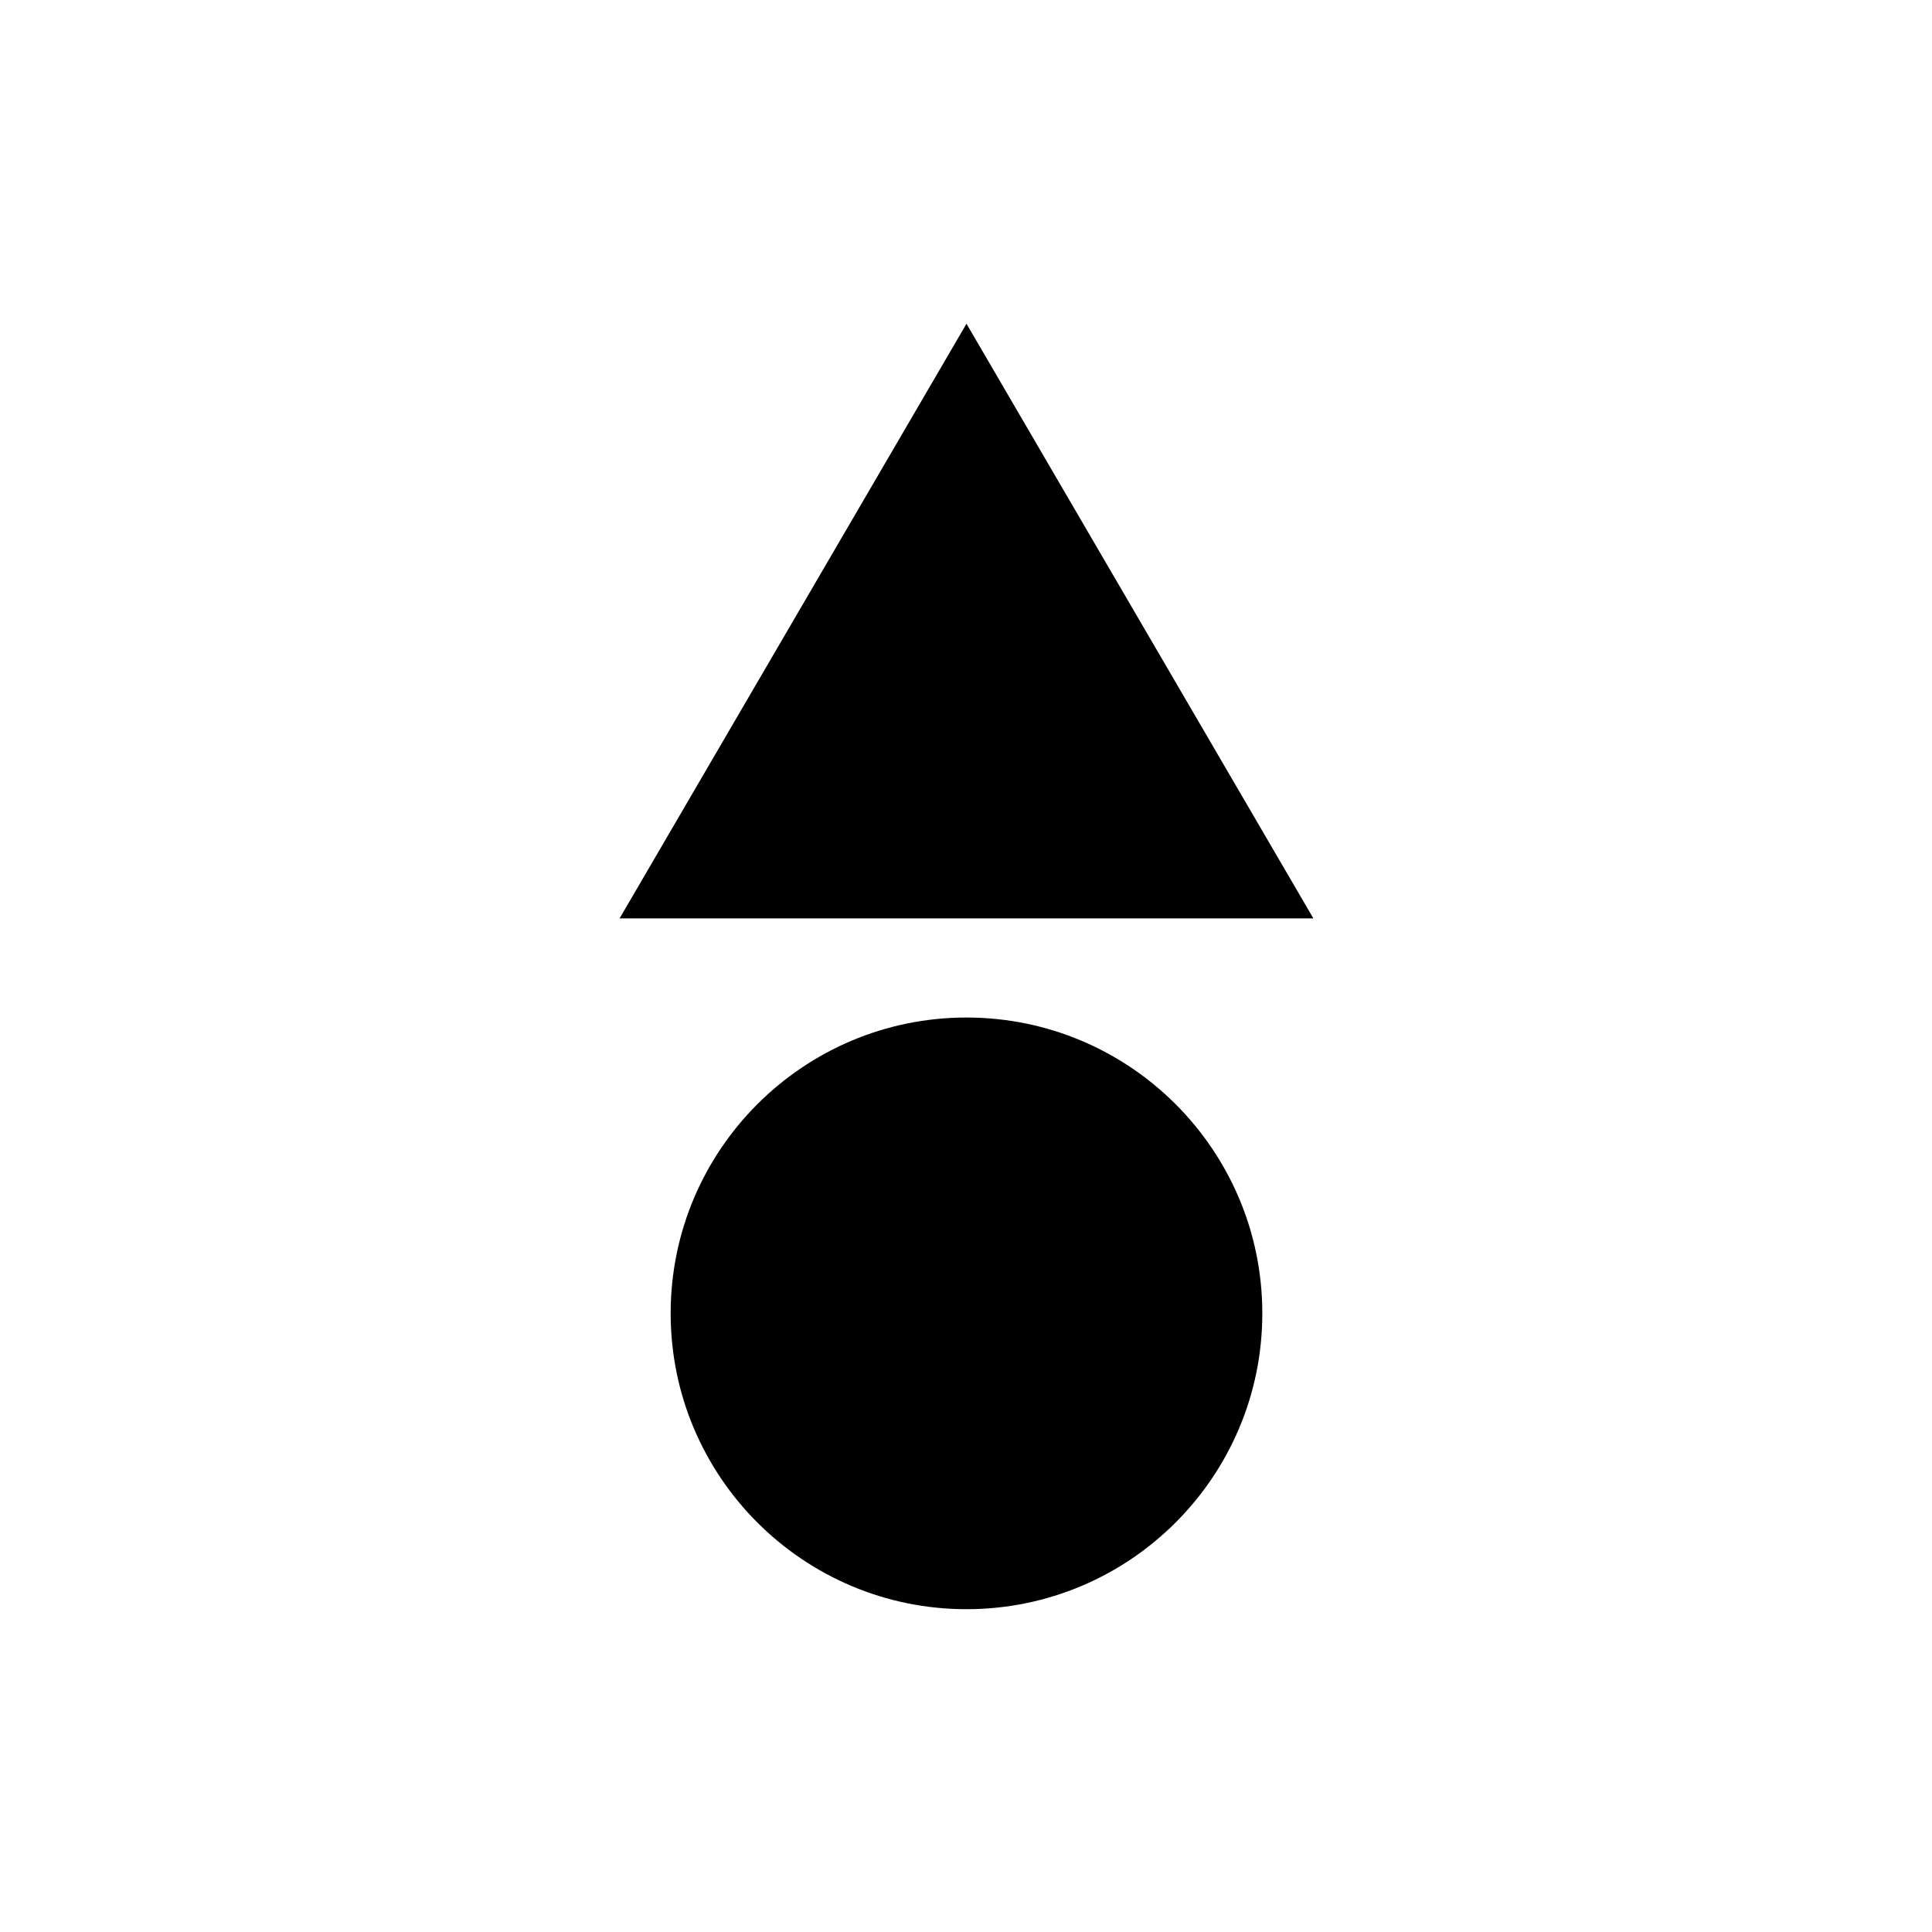
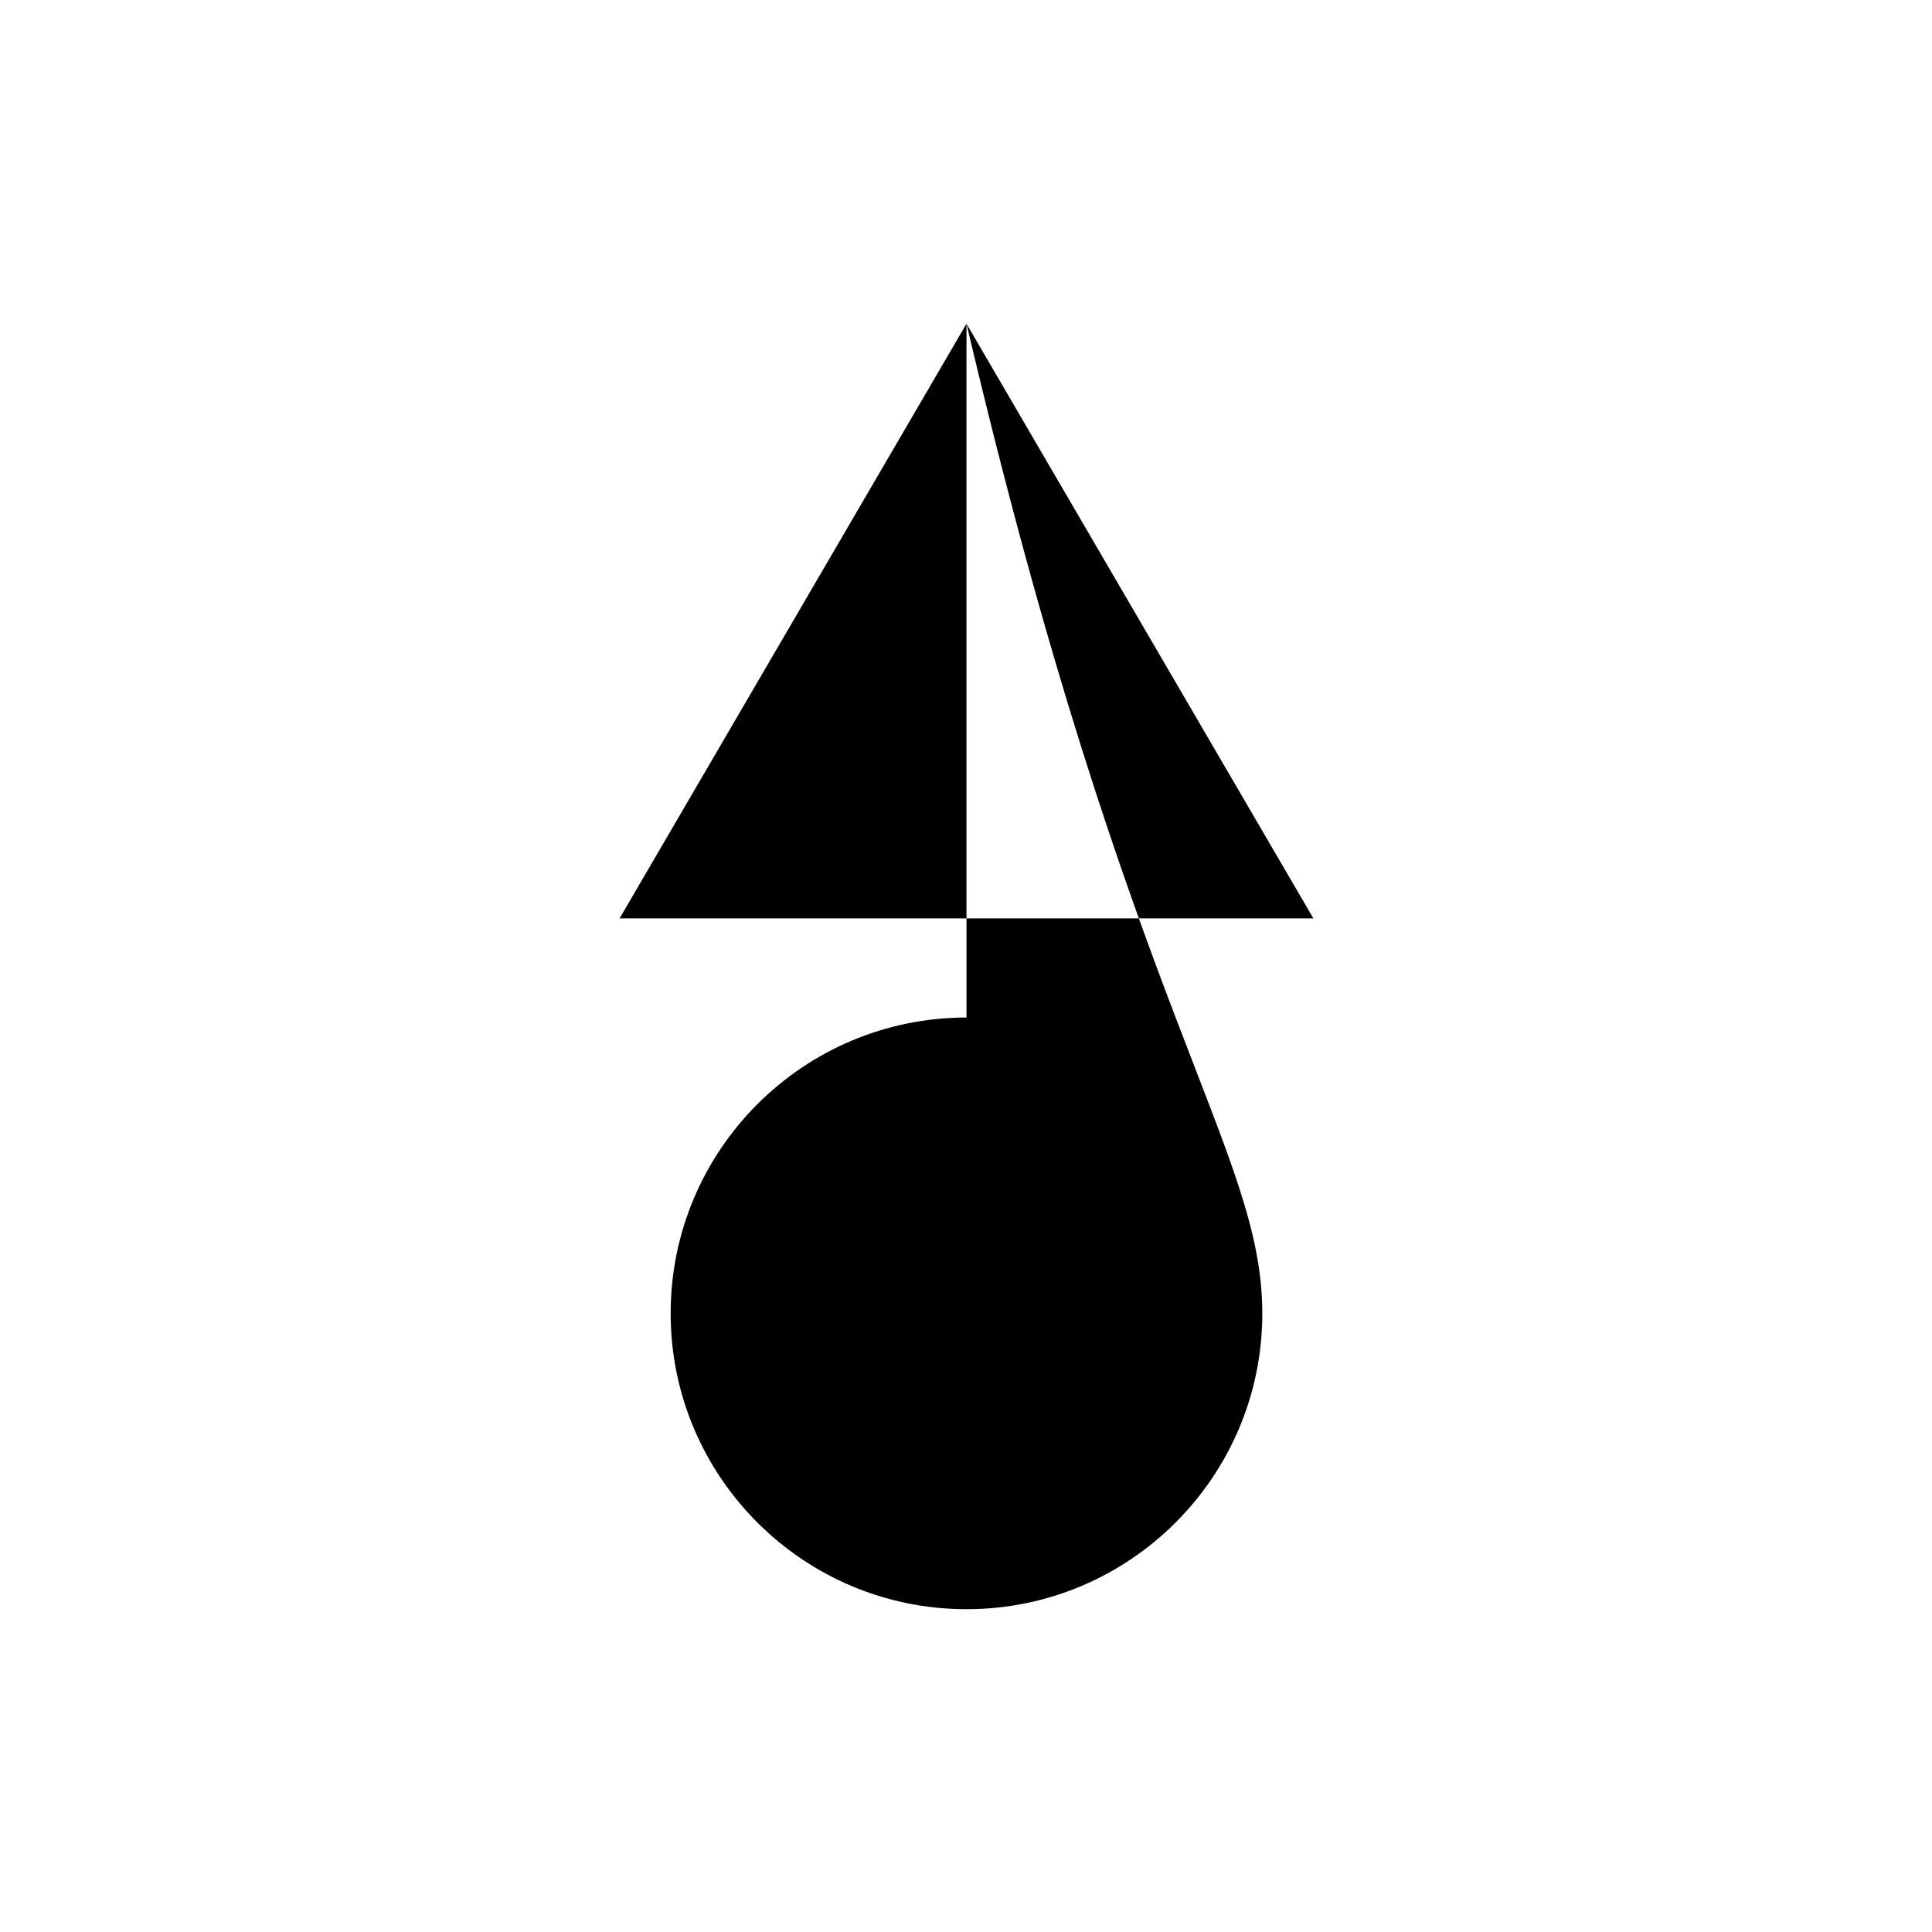
<svg xmlns="http://www.w3.org/2000/svg" style="fill-rule:evenodd;clip-rule:evenodd;stroke-linejoin:round;stroke-miterlimit:2;" xml:space="preserve" version="1.1" viewBox="0 0 150 150" height="100%" width="100%">
  <g transform="matrix(0.691,0,0,0.691,6.118,9.836)" id="wizard">
-     <path d="M99.739,22.139L138.716,88.957L60.762,88.957L99.739,22.139ZM99.739,100.093C118.084,100.093 132.978,114.987 132.978,133.333C132.978,151.678 118.084,166.572 99.739,166.572C81.394,166.572 66.5,151.678 66.5,133.333C66.5,114.987 81.394,100.093 99.739,100.093Z" />
+     <path d="M99.739,22.139L138.716,88.957L60.762,88.957L99.739,22.139ZC118.084,100.093 132.978,114.987 132.978,133.333C132.978,151.678 118.084,166.572 99.739,166.572C81.394,166.572 66.5,151.678 66.5,133.333C66.5,114.987 81.394,100.093 99.739,100.093Z" />
  </g>
</svg>